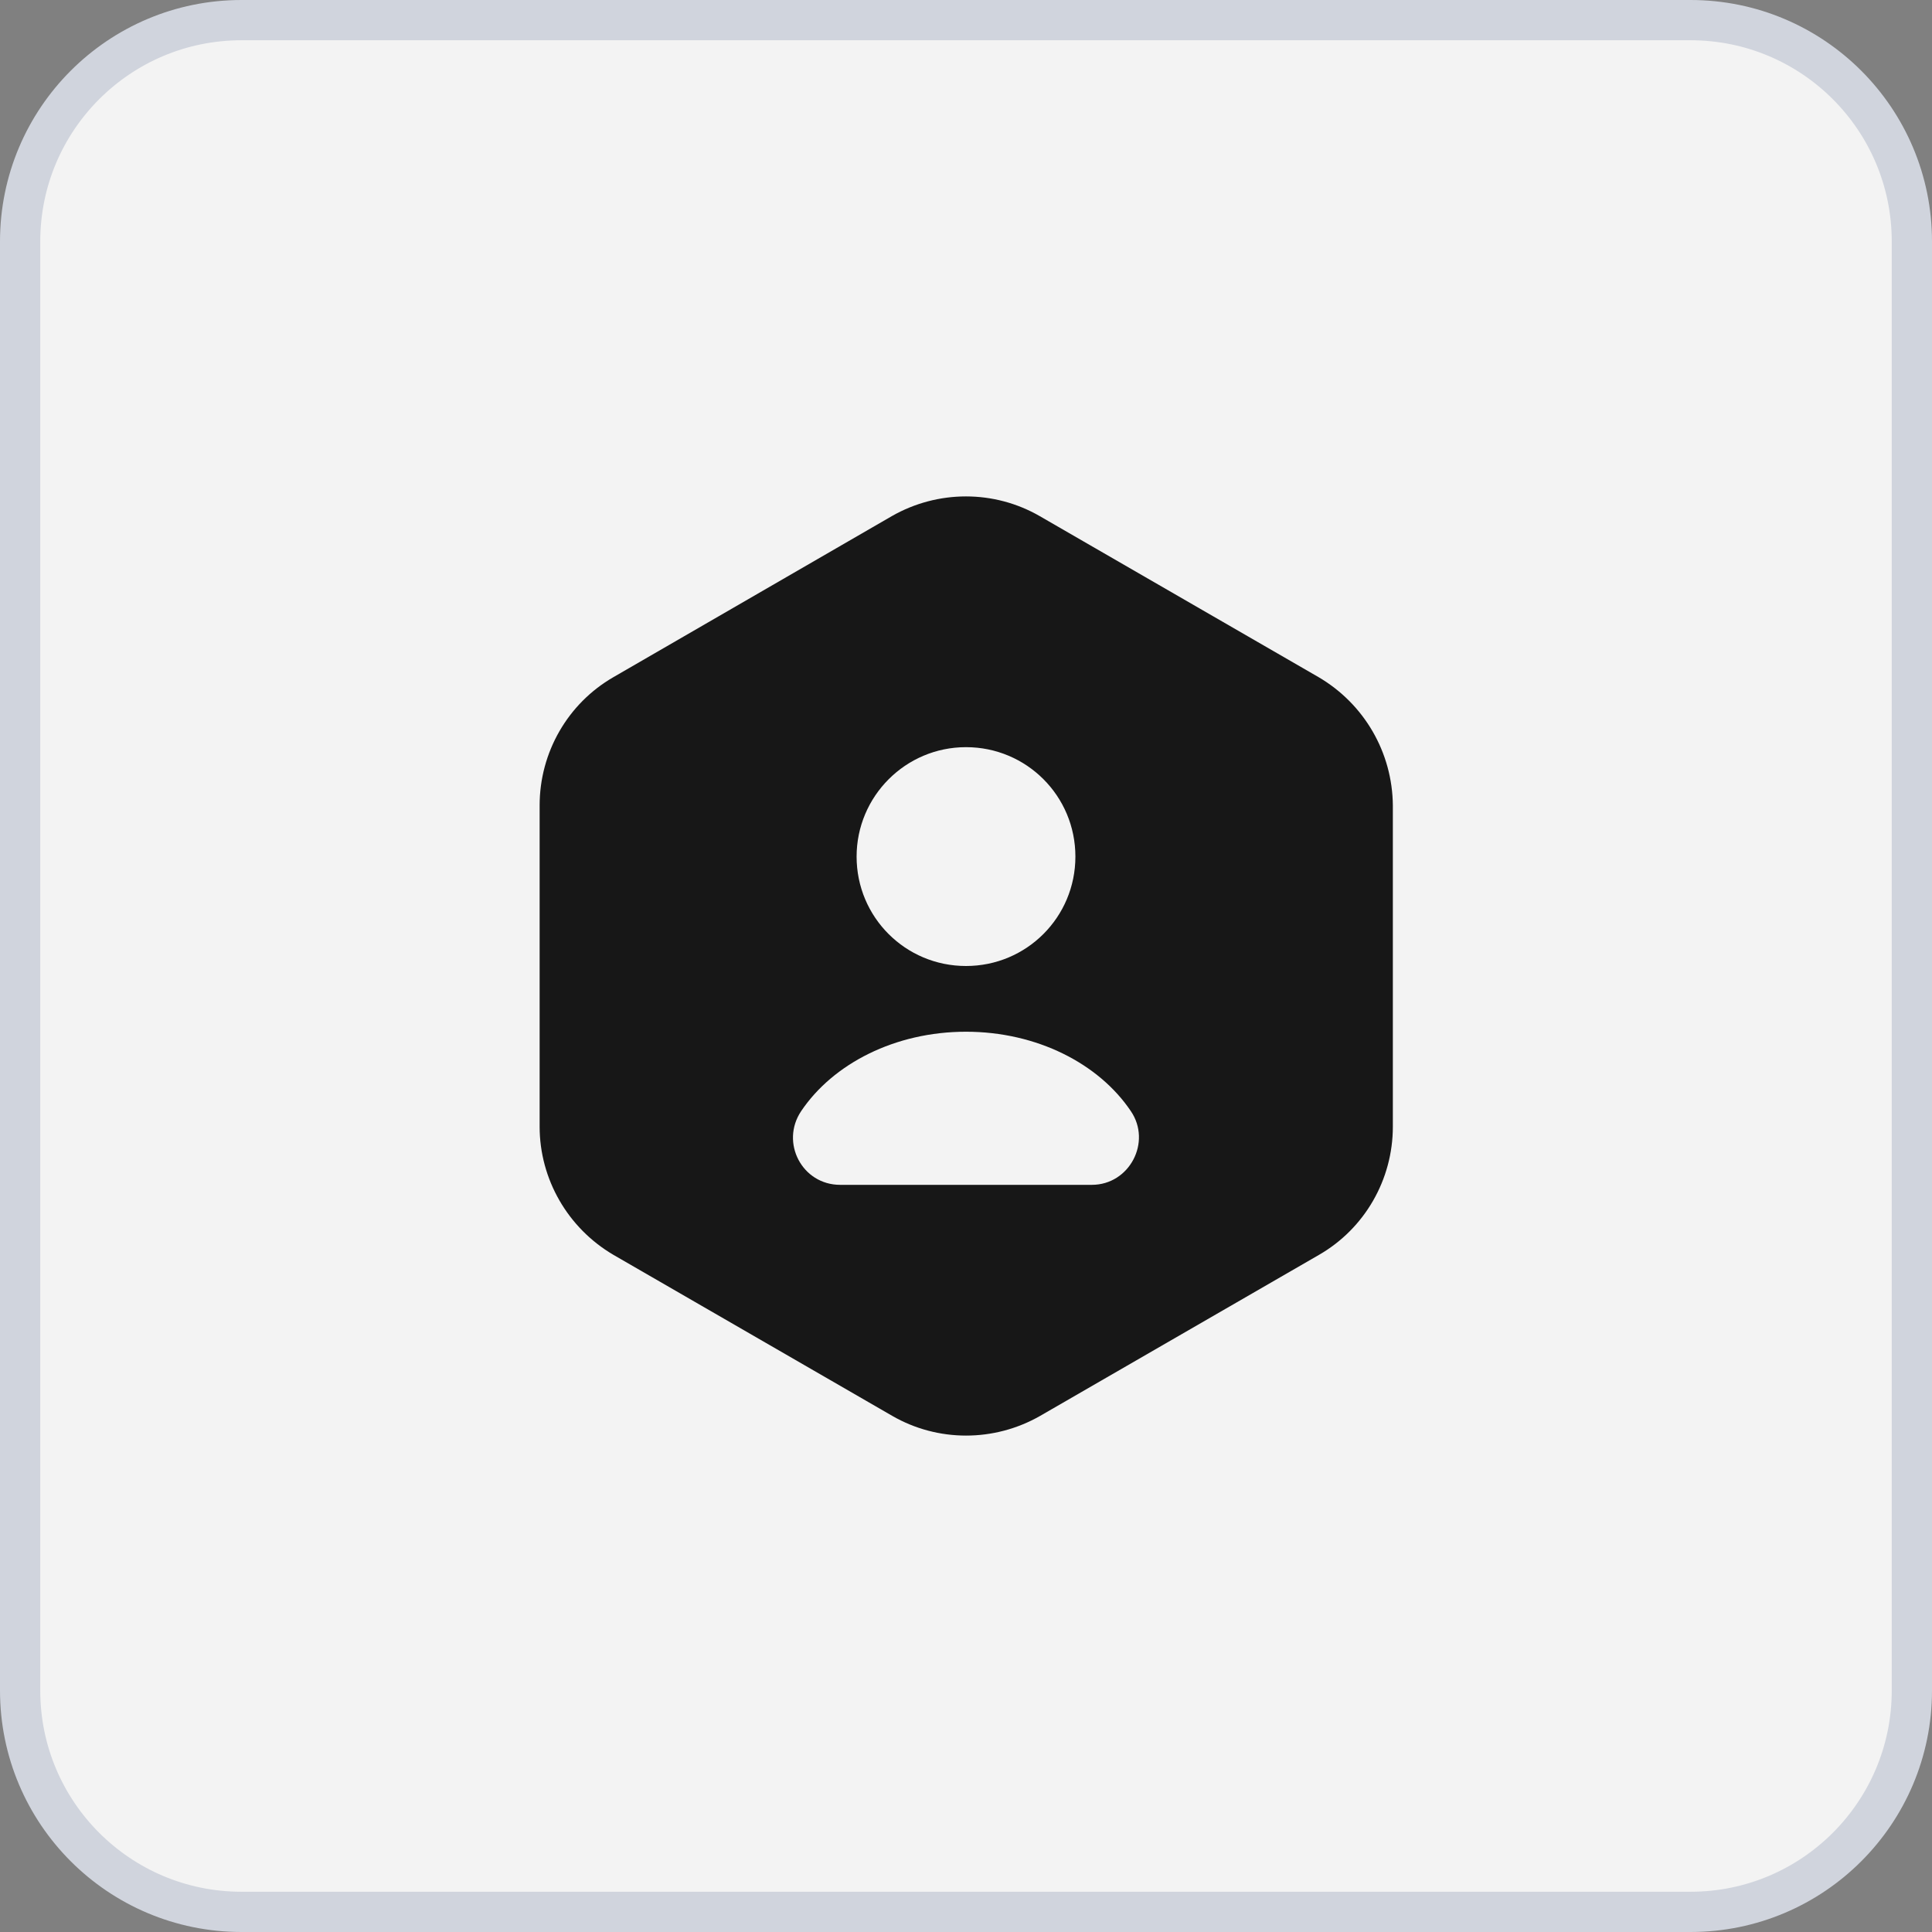
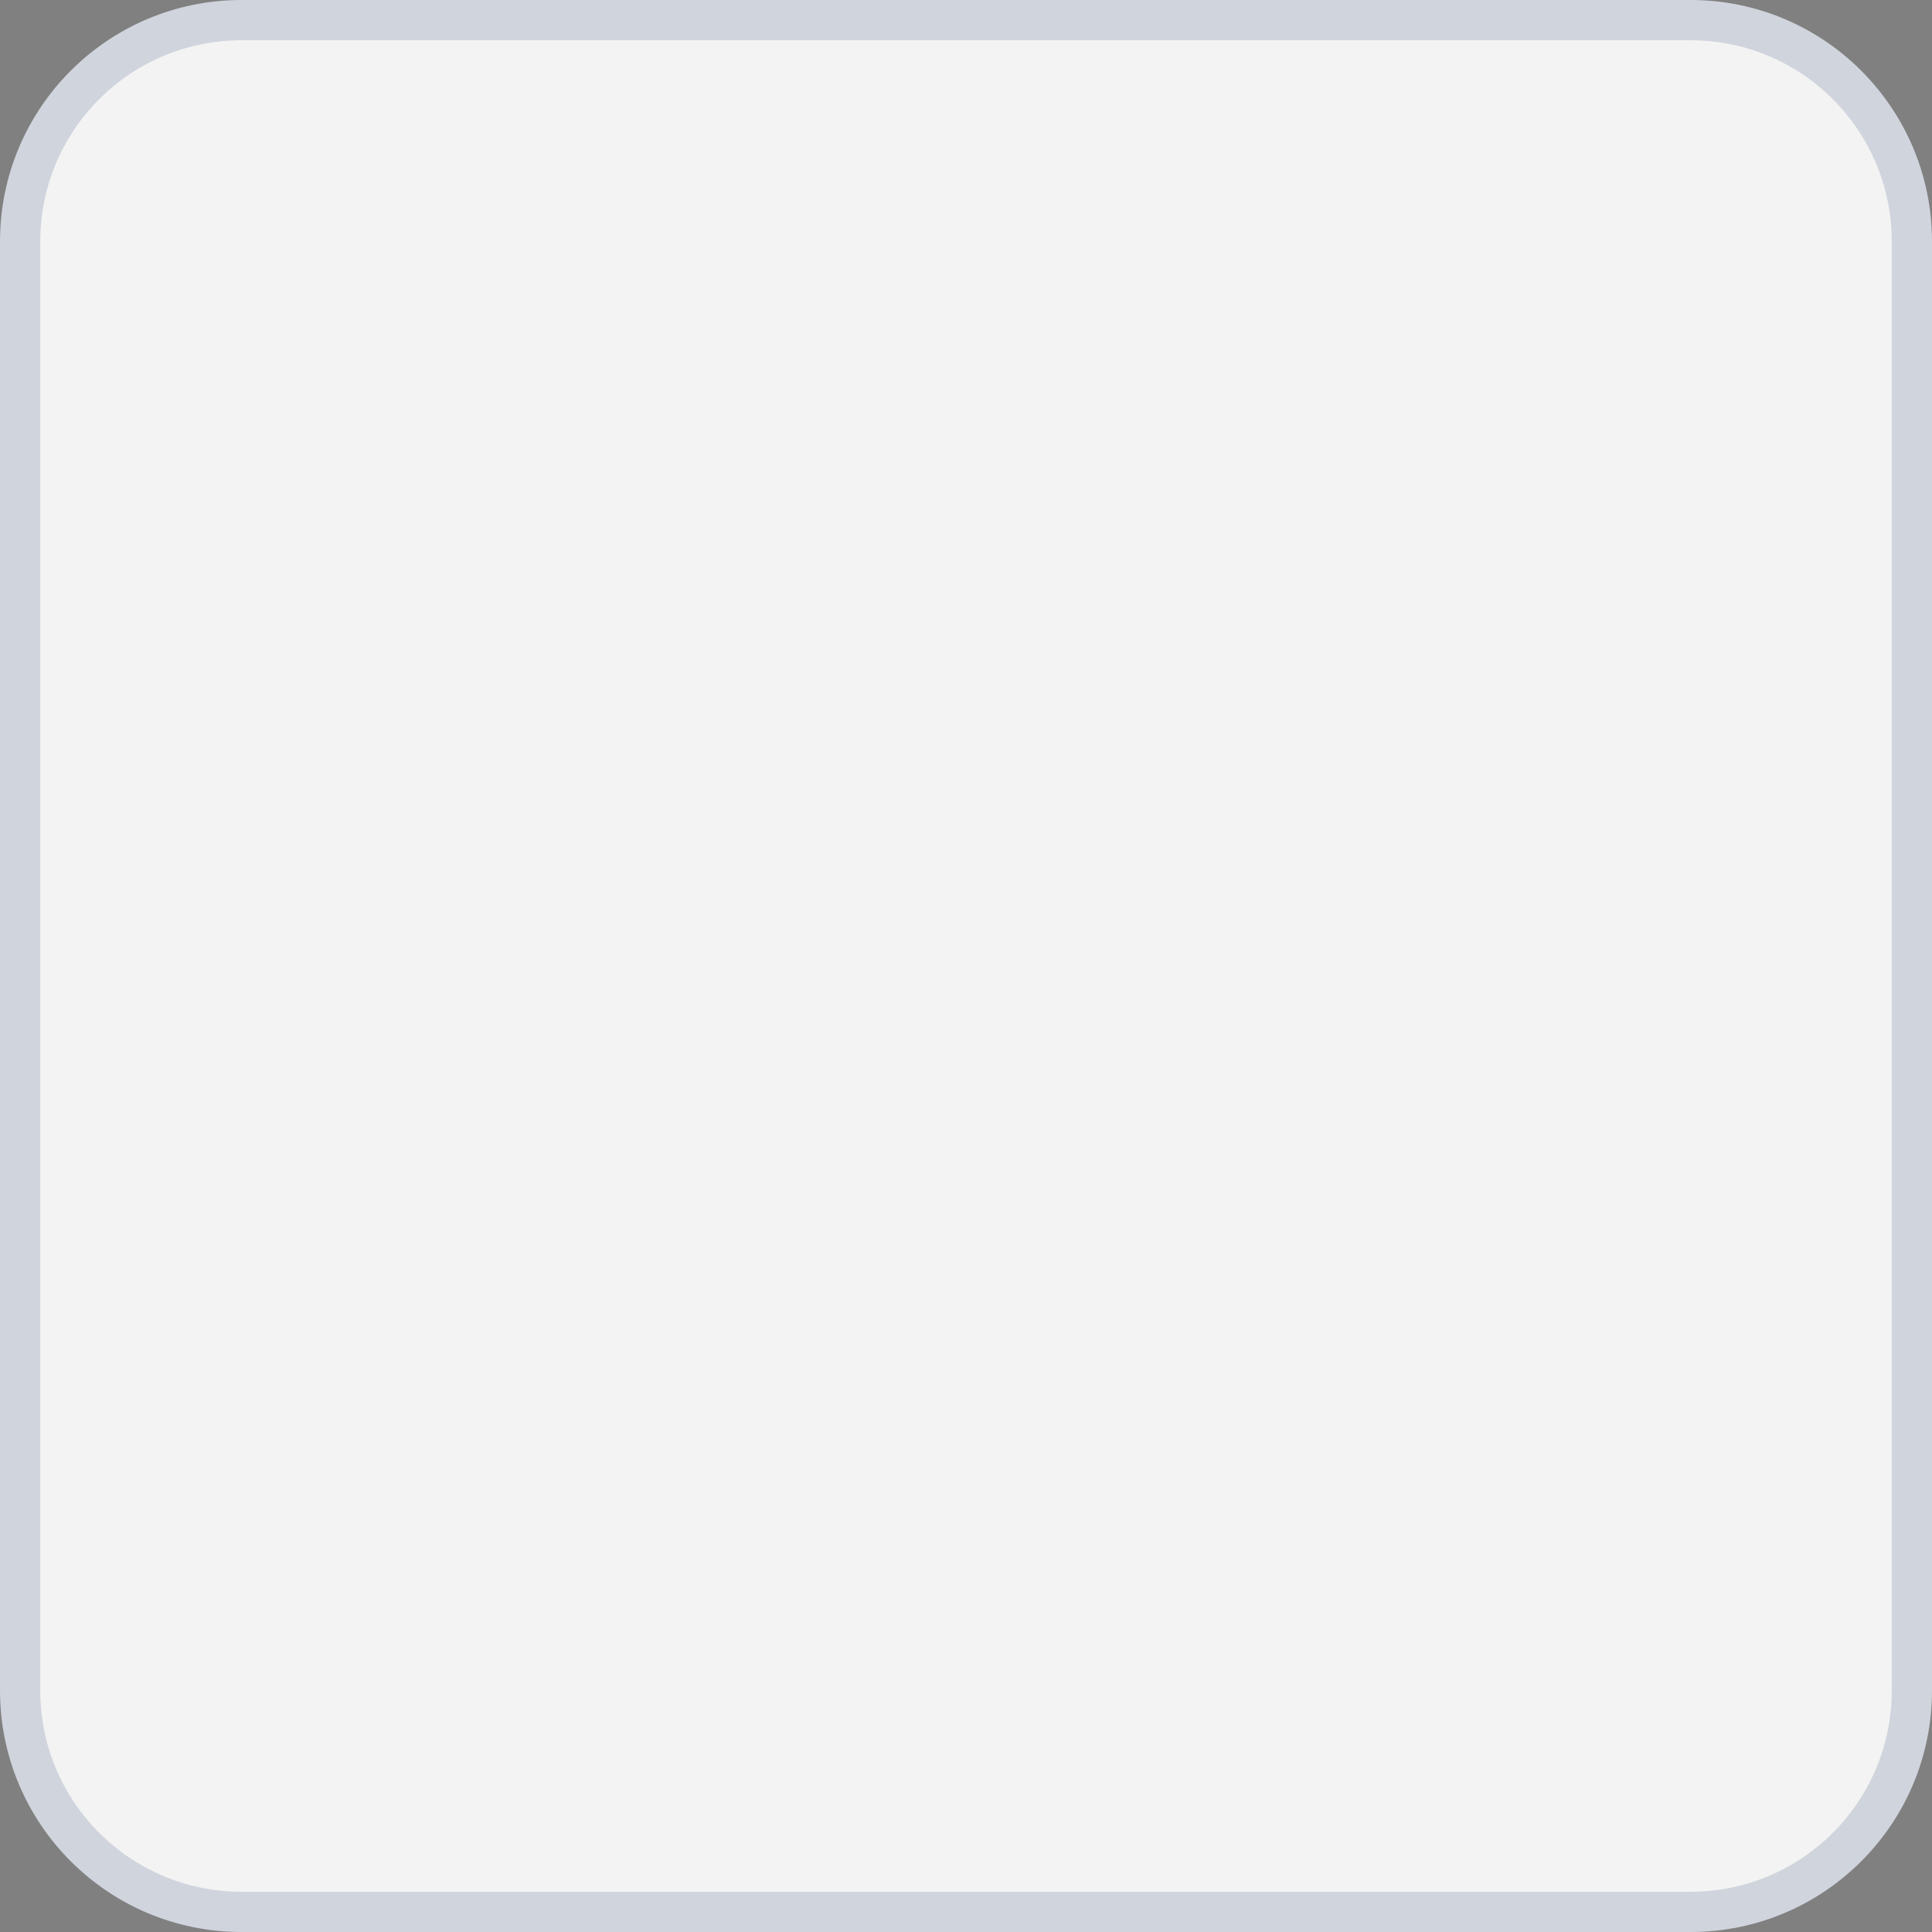
<svg xmlns="http://www.w3.org/2000/svg" width="48" height="48" viewBox="0 0 48 48" fill="none">
  <rect x="0" y="0" width="48" height="48" fill="#808080" stroke="none" />
  <path d="M6 0.5H42C45.038 0.5 47.5 2.962 47.5 6V42C47.5 45.038 45.038 47.5 42 47.5H6C2.962 47.5 0.5 45.038 0.5 42V6C0.5 2.962 2.962 0.5 6 0.5Z" fill="#F3F3F3" />
  <path d="M6 0.5H42C45.038 0.5 47.5 2.962 47.5 6V42C47.5 45.038 45.038 47.5 42 47.5H6C2.962 47.5 0.5 45.038 0.5 42V6C0.5 2.962 2.962 0.5 6 0.5Z" stroke="#D0D4DD" />
-   <path d="M32.762 16.825L25.832 12.823C24.7 12.17 23.3 12.17 22.157 12.823L15.238 16.825C14.107 17.478 13.407 18.692 13.407 20.01V27.99C13.407 29.297 14.107 30.51 15.238 31.175L22.168 35.177C23.3 35.83 24.7 35.83 25.843 35.177L32.773 31.175C33.905 30.522 34.605 29.308 34.605 27.99V20.01C34.593 18.692 33.893 17.49 32.762 16.825ZM24 18.563C25.505 18.563 26.718 19.777 26.718 21.282C26.718 22.787 25.505 24 24 24C22.495 24 21.282 22.787 21.282 21.282C21.282 19.788 22.495 18.563 24 18.563ZM27.127 29.437H20.873C19.928 29.437 19.38 28.387 19.905 27.605C20.698 26.427 22.238 25.633 24 25.633C25.762 25.633 27.302 26.427 28.095 27.605C28.62 28.375 28.06 29.437 27.127 29.437Z" fill="#171717" />
</svg>